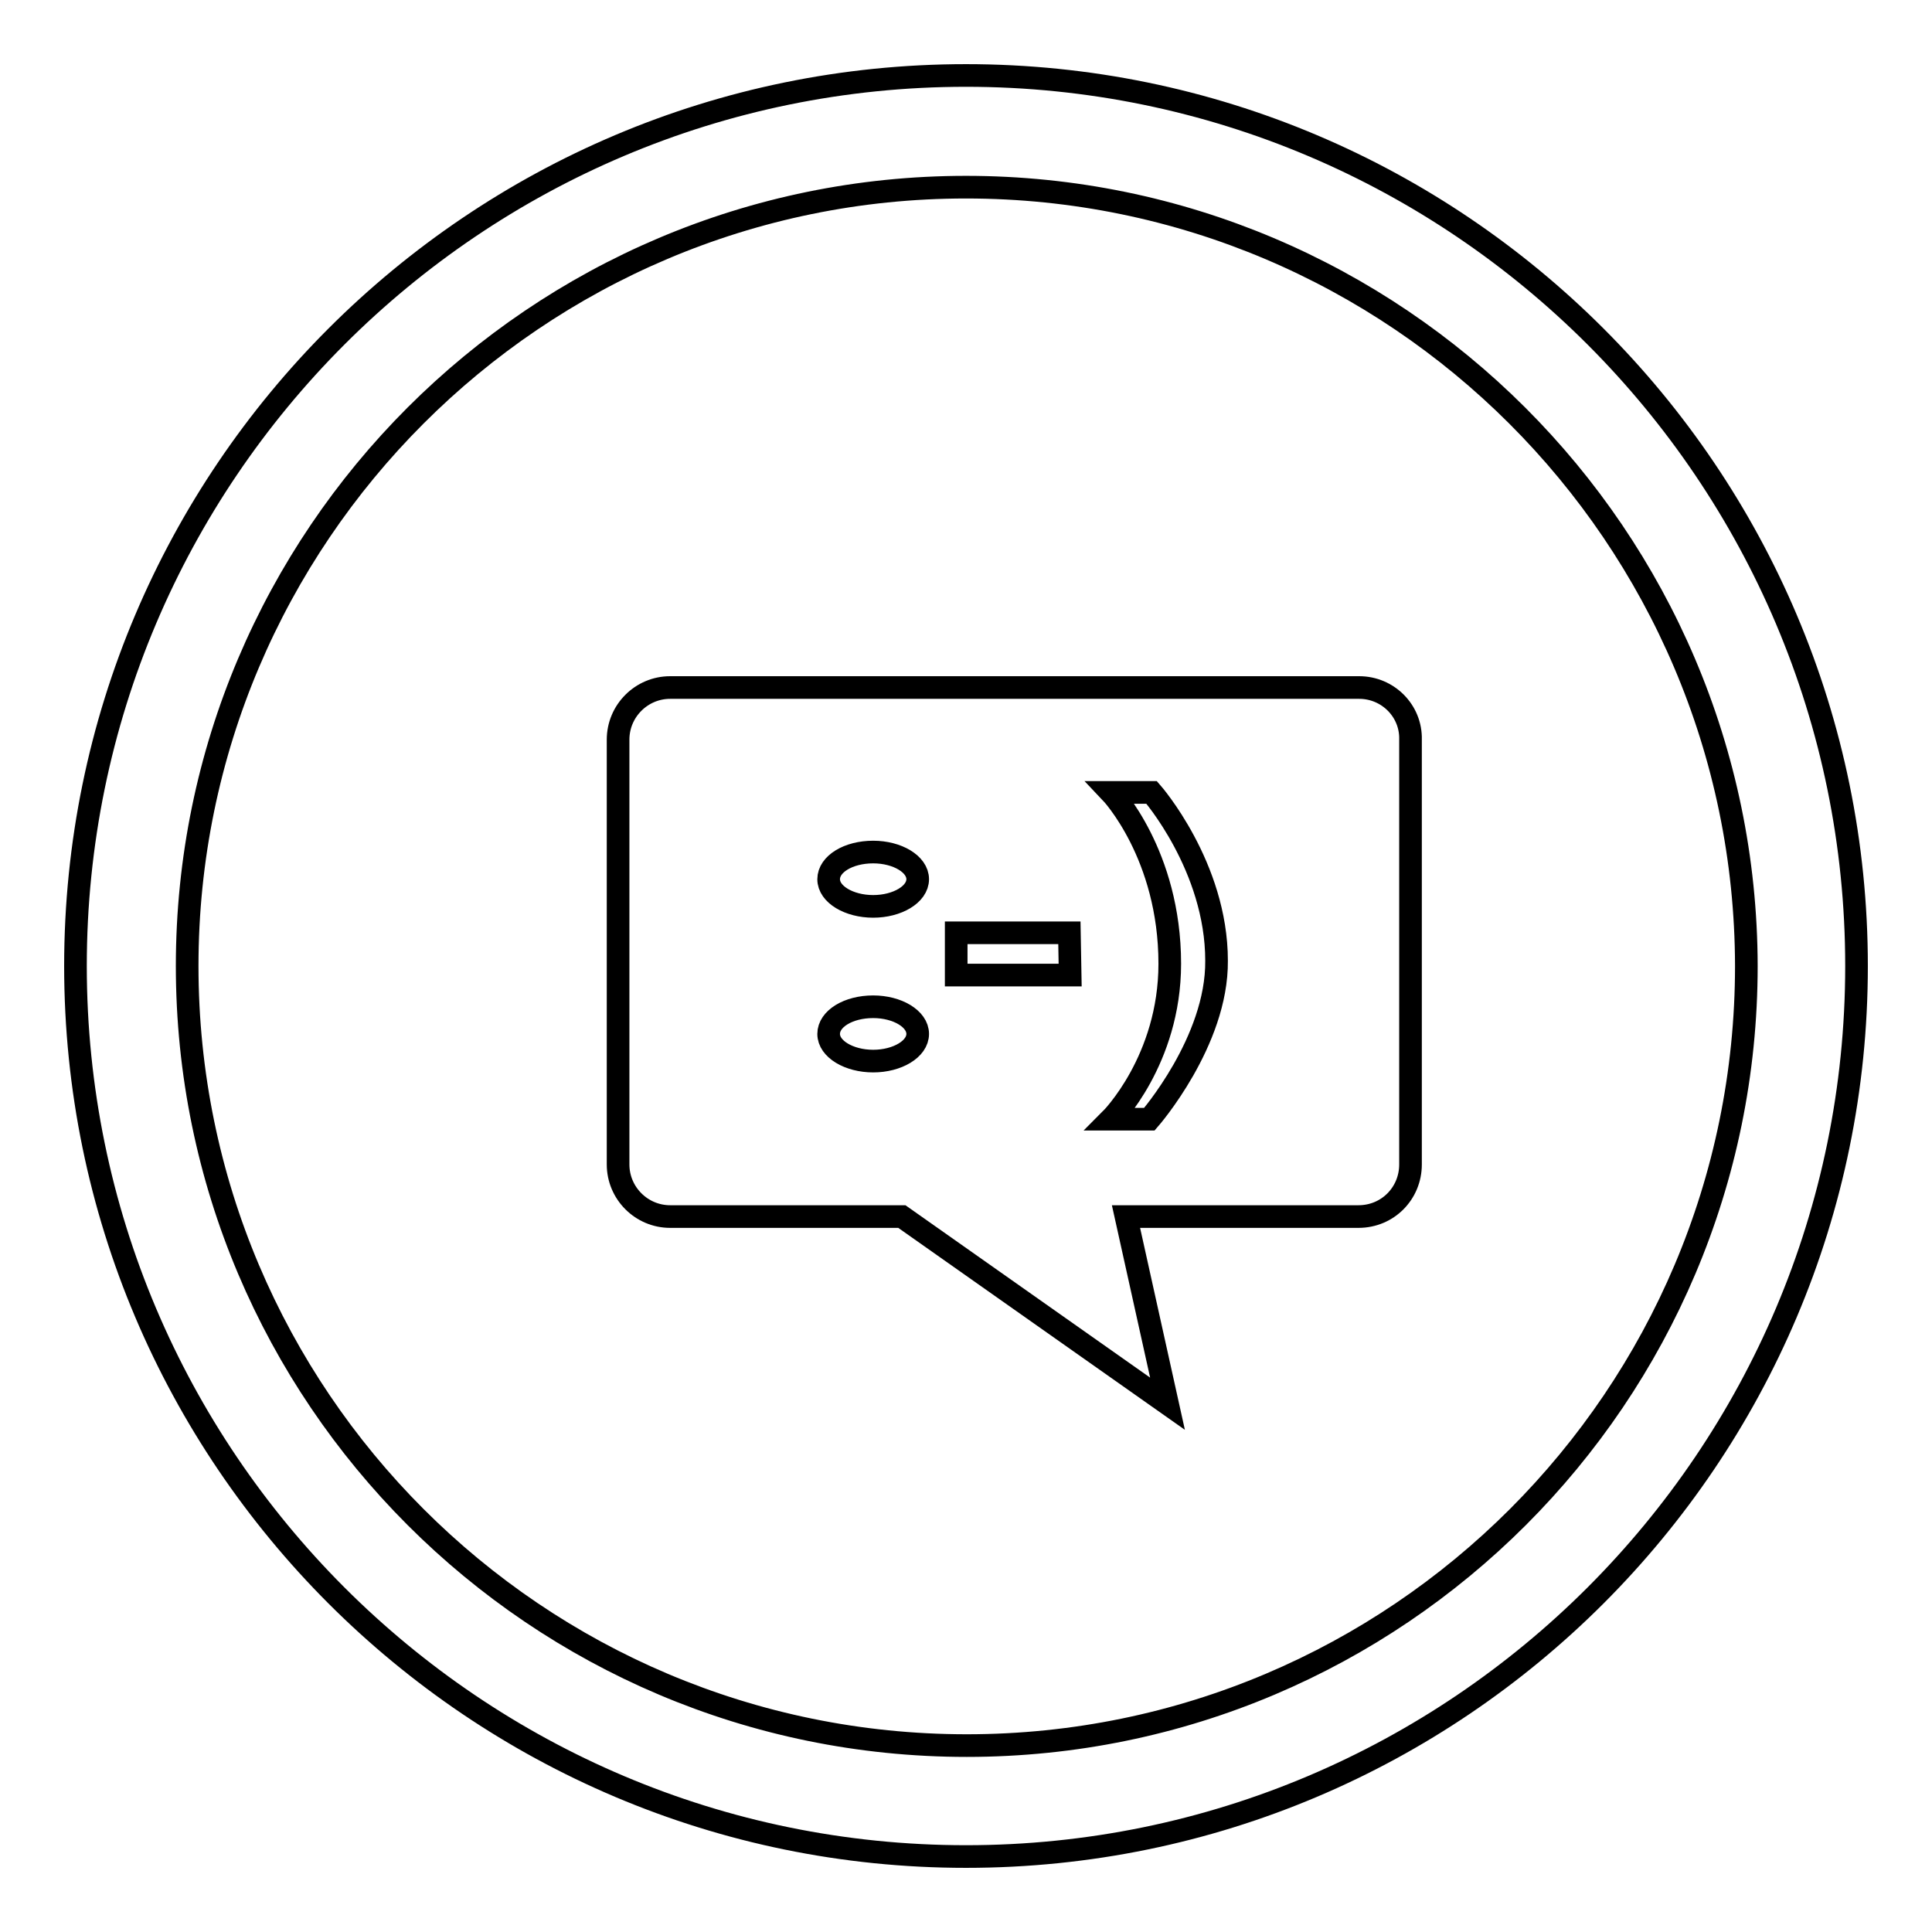
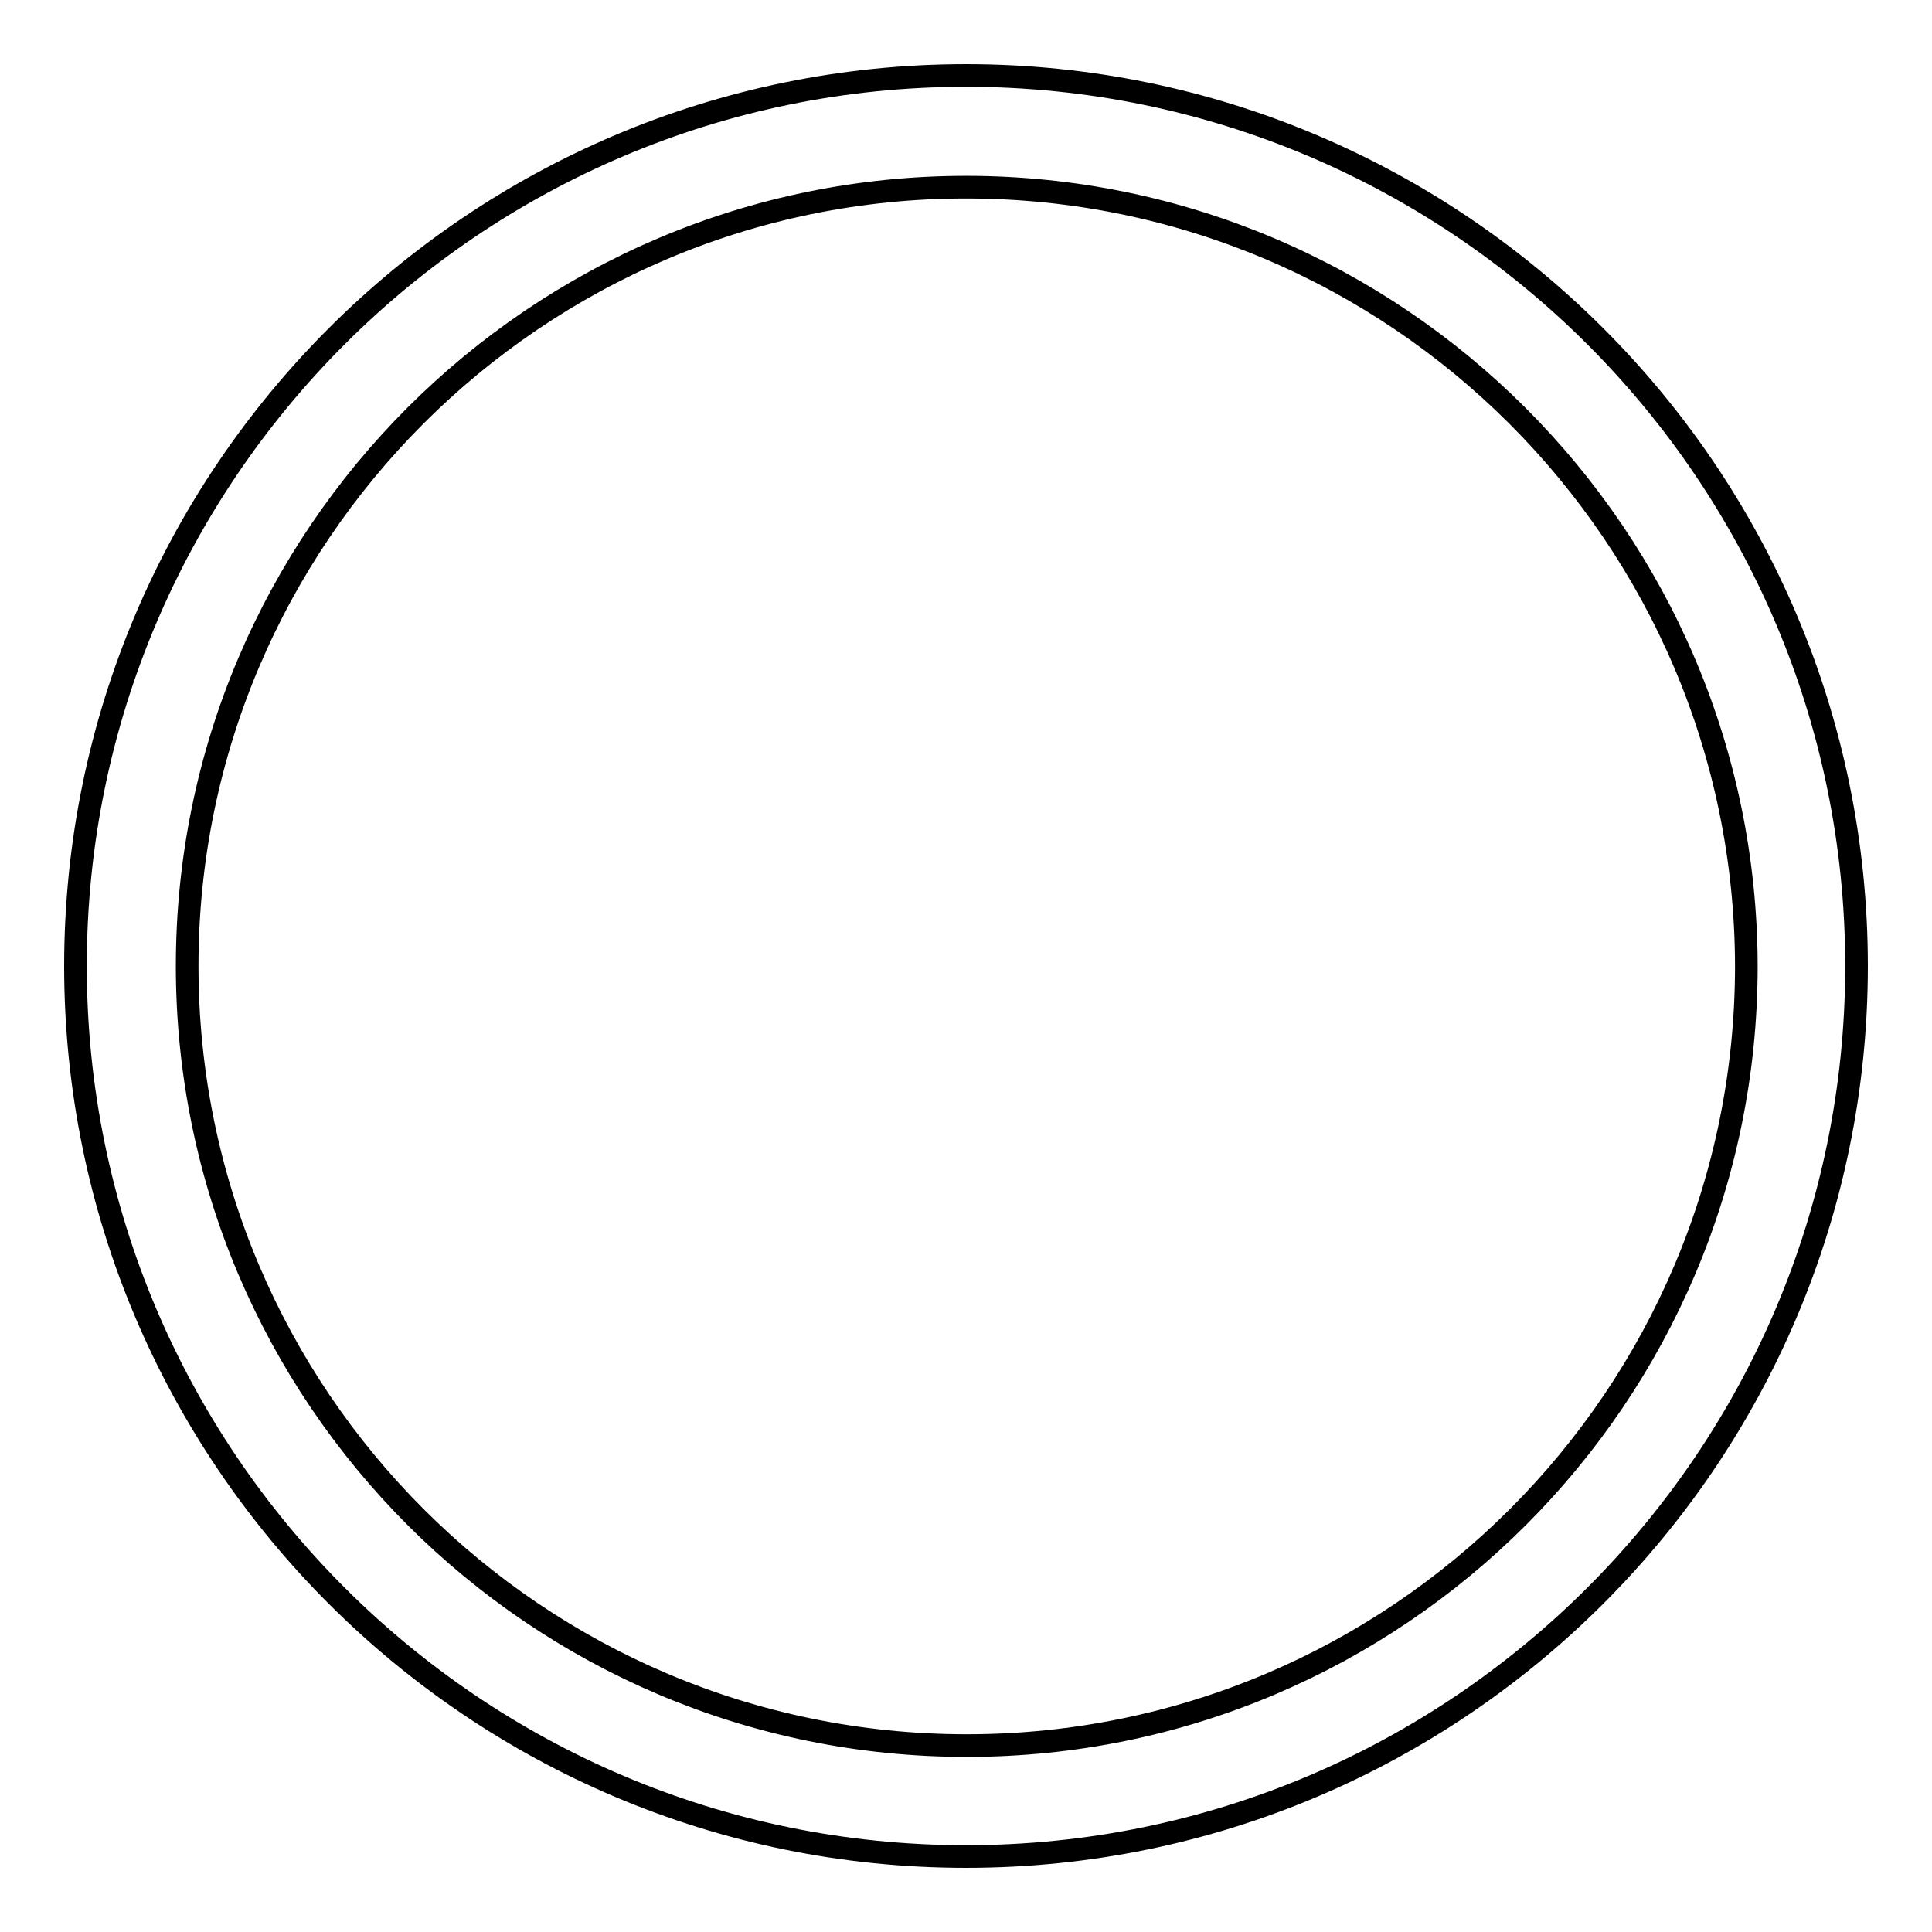
<svg xmlns="http://www.w3.org/2000/svg" version="1.1" x="0px" y="0px" viewBox="0 0 256 256" enable-background="new 0 0 256 256" xml:space="preserve">
  <g>
    <g>
      <path stroke-width="3" fill-opacity="0" stroke="#000000" d="M128,246c-65.1,0-118-52.9-118-118C10,62.9,62.9,10,128,10c65.1,0,118,52.9,118,118C246,193.1,193.1,246,128,246z M128,24.8C71.1,24.8,24.8,71.1,24.8,128c0,57,46.3,103.3,103.3,103.3c57,0,103.3-46.3,103.3-103.3C231.3,71.1,185,24.8,128,24.8z" />
-       <path stroke-width="3" fill-opacity="0" stroke="#000000" d="M180.1,91.1H88.8c-3.8,0-6.9,3.1-6.9,6.9v56.3c0,3.8,3.1,6.9,6.9,6.9h30.7l35.2,24.8l-5.5-24.8h30.8c3.9,0,6.9-3.1,6.9-6.9V98C187,94.2,183.9,91.1,180.1,91.1z M115.7,140.6c-3.2,0-5.9-1.6-5.9-3.6c0-2,2.6-3.6,5.9-3.6c3.2,0,5.9,1.6,5.9,3.6S118.9,140.6,115.7,140.6z M115.7,120.1c-3.2,0-5.9-1.6-5.9-3.6c0-2,2.6-3.6,5.9-3.6c3.2,0,5.9,1.6,5.9,3.6S118.9,120.1,115.7,120.1z M141.8,129.2h-15.1v-5.6h15L141.8,129.2L141.8,129.2z M152.3,148.3h-5.1c0,0,7.8-7.8,7.8-20.6c0-14.5-7.8-22.7-7.8-22.7h5.4c0,0,8.6,9.8,8.6,22.3C161.3,138,152.3,148.3,152.3,148.3z" />
    </g>
  </g>
</svg>